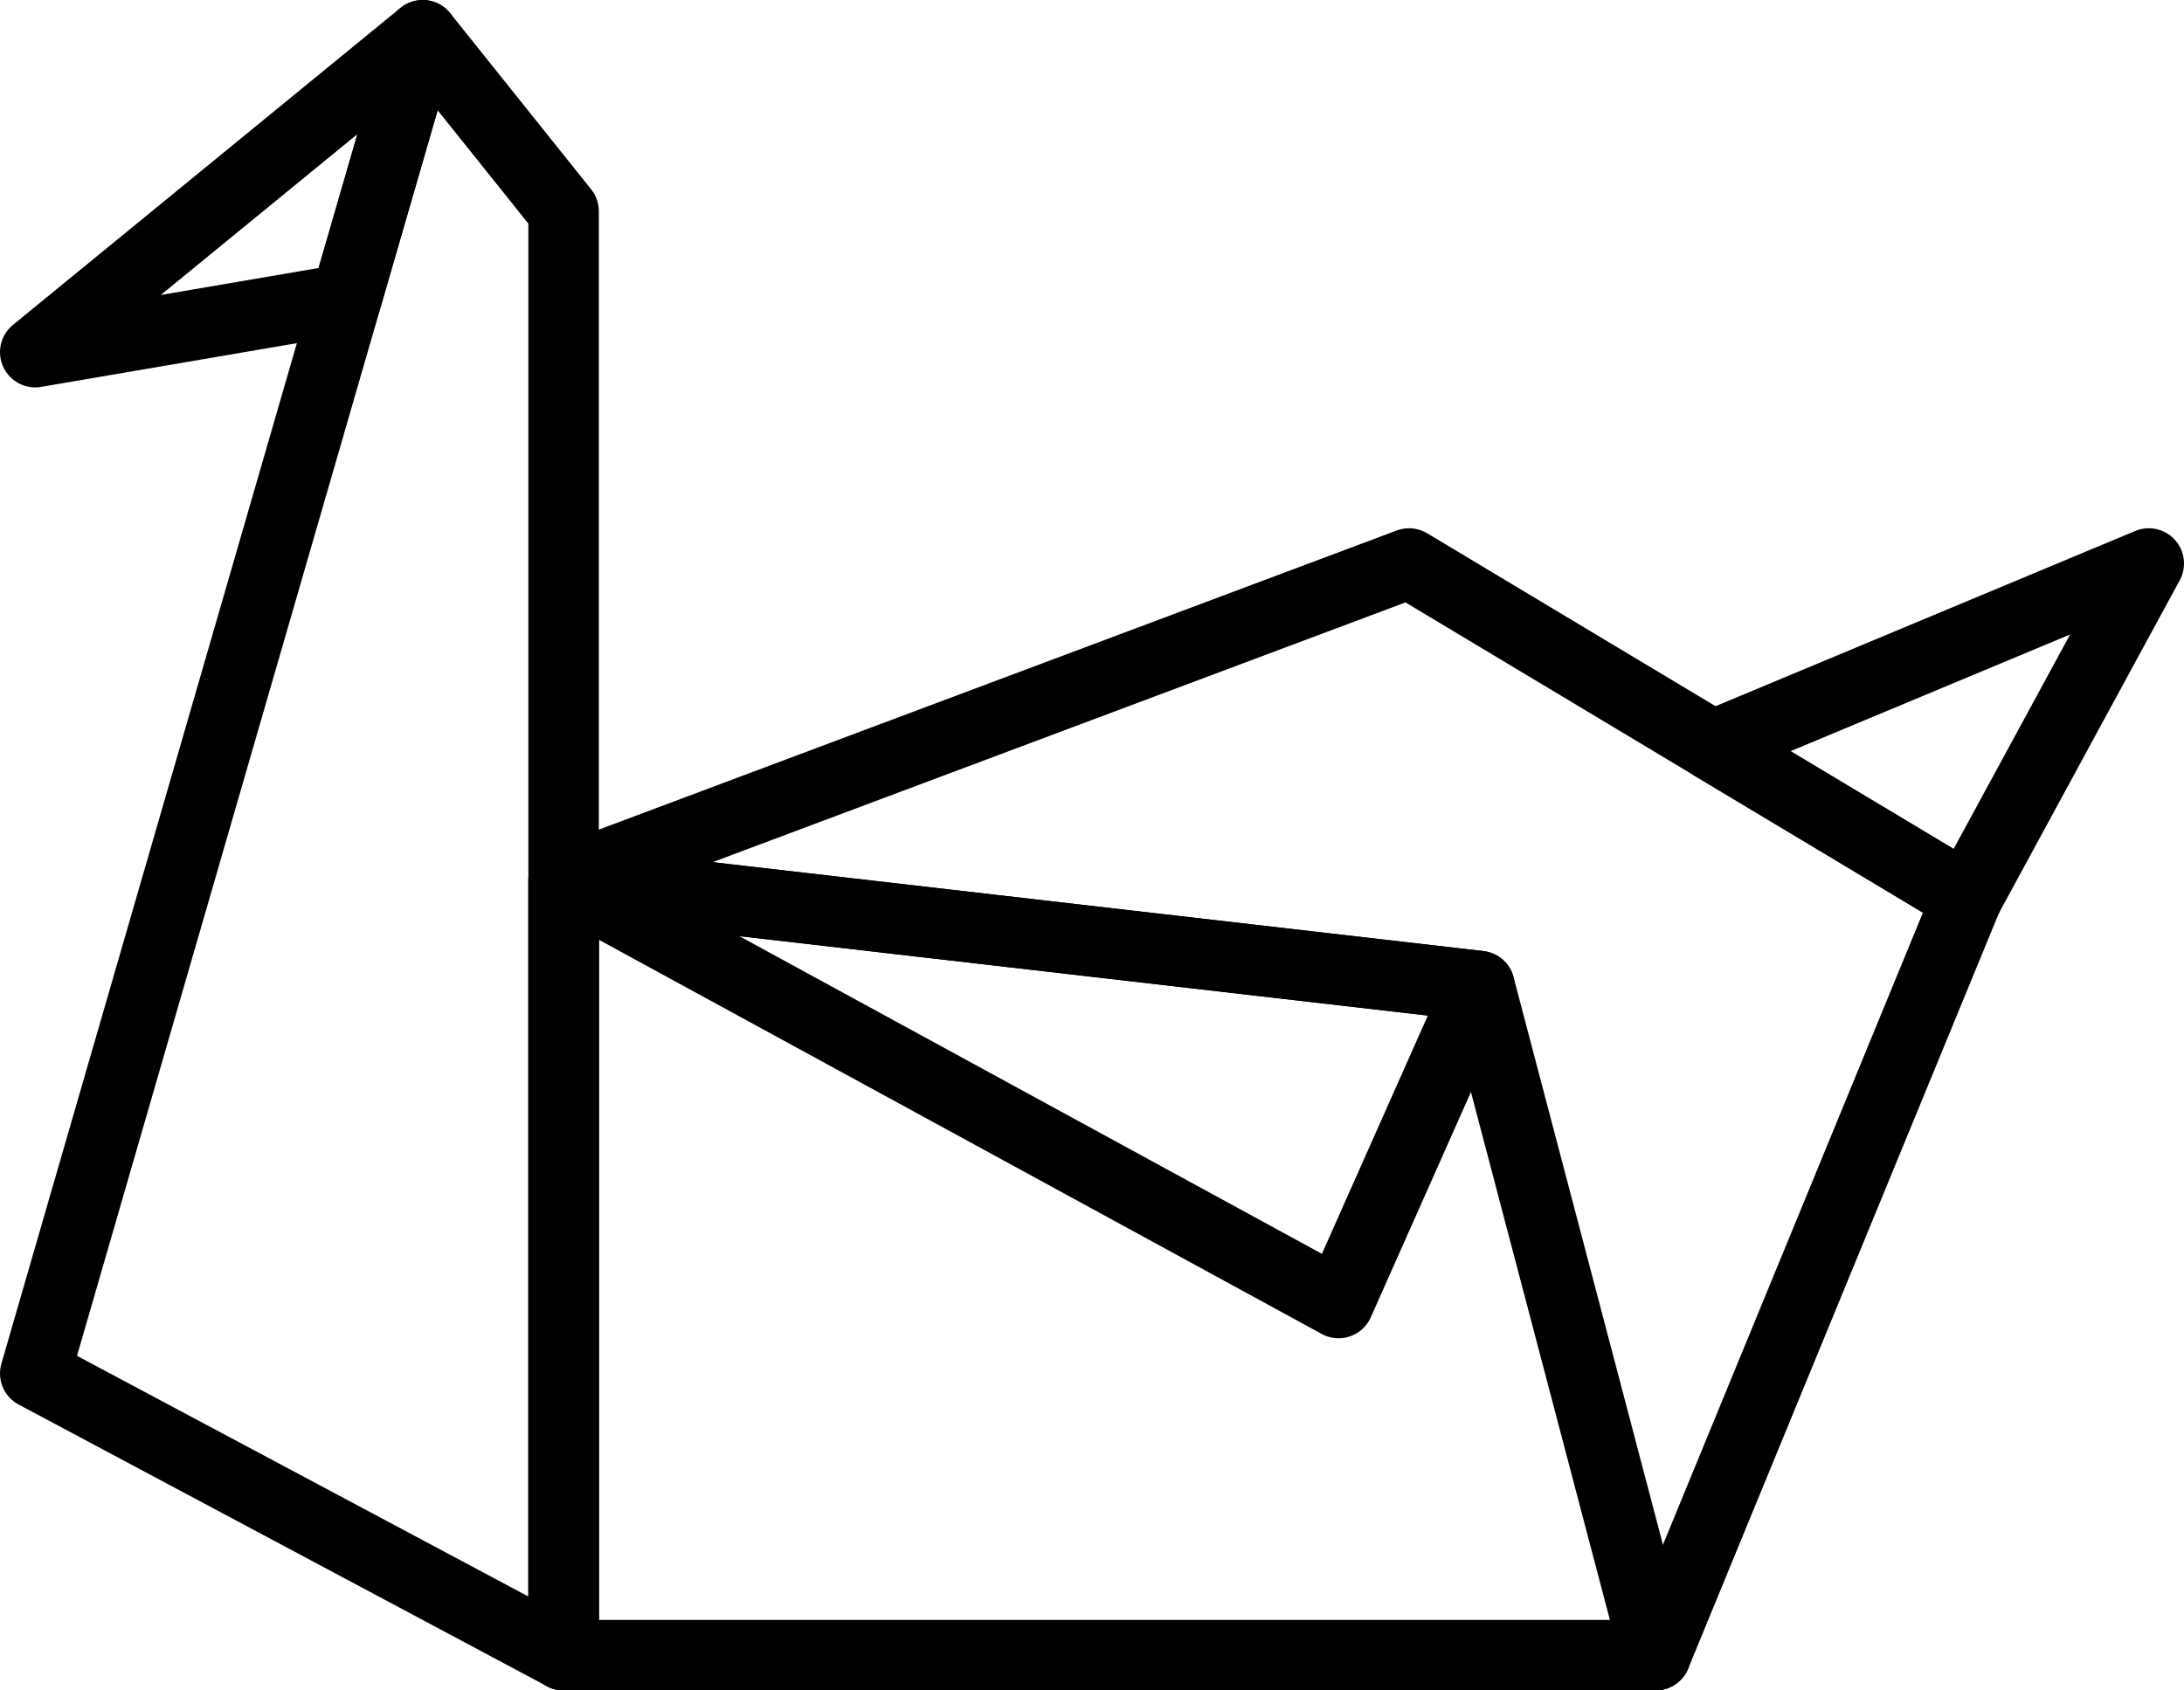
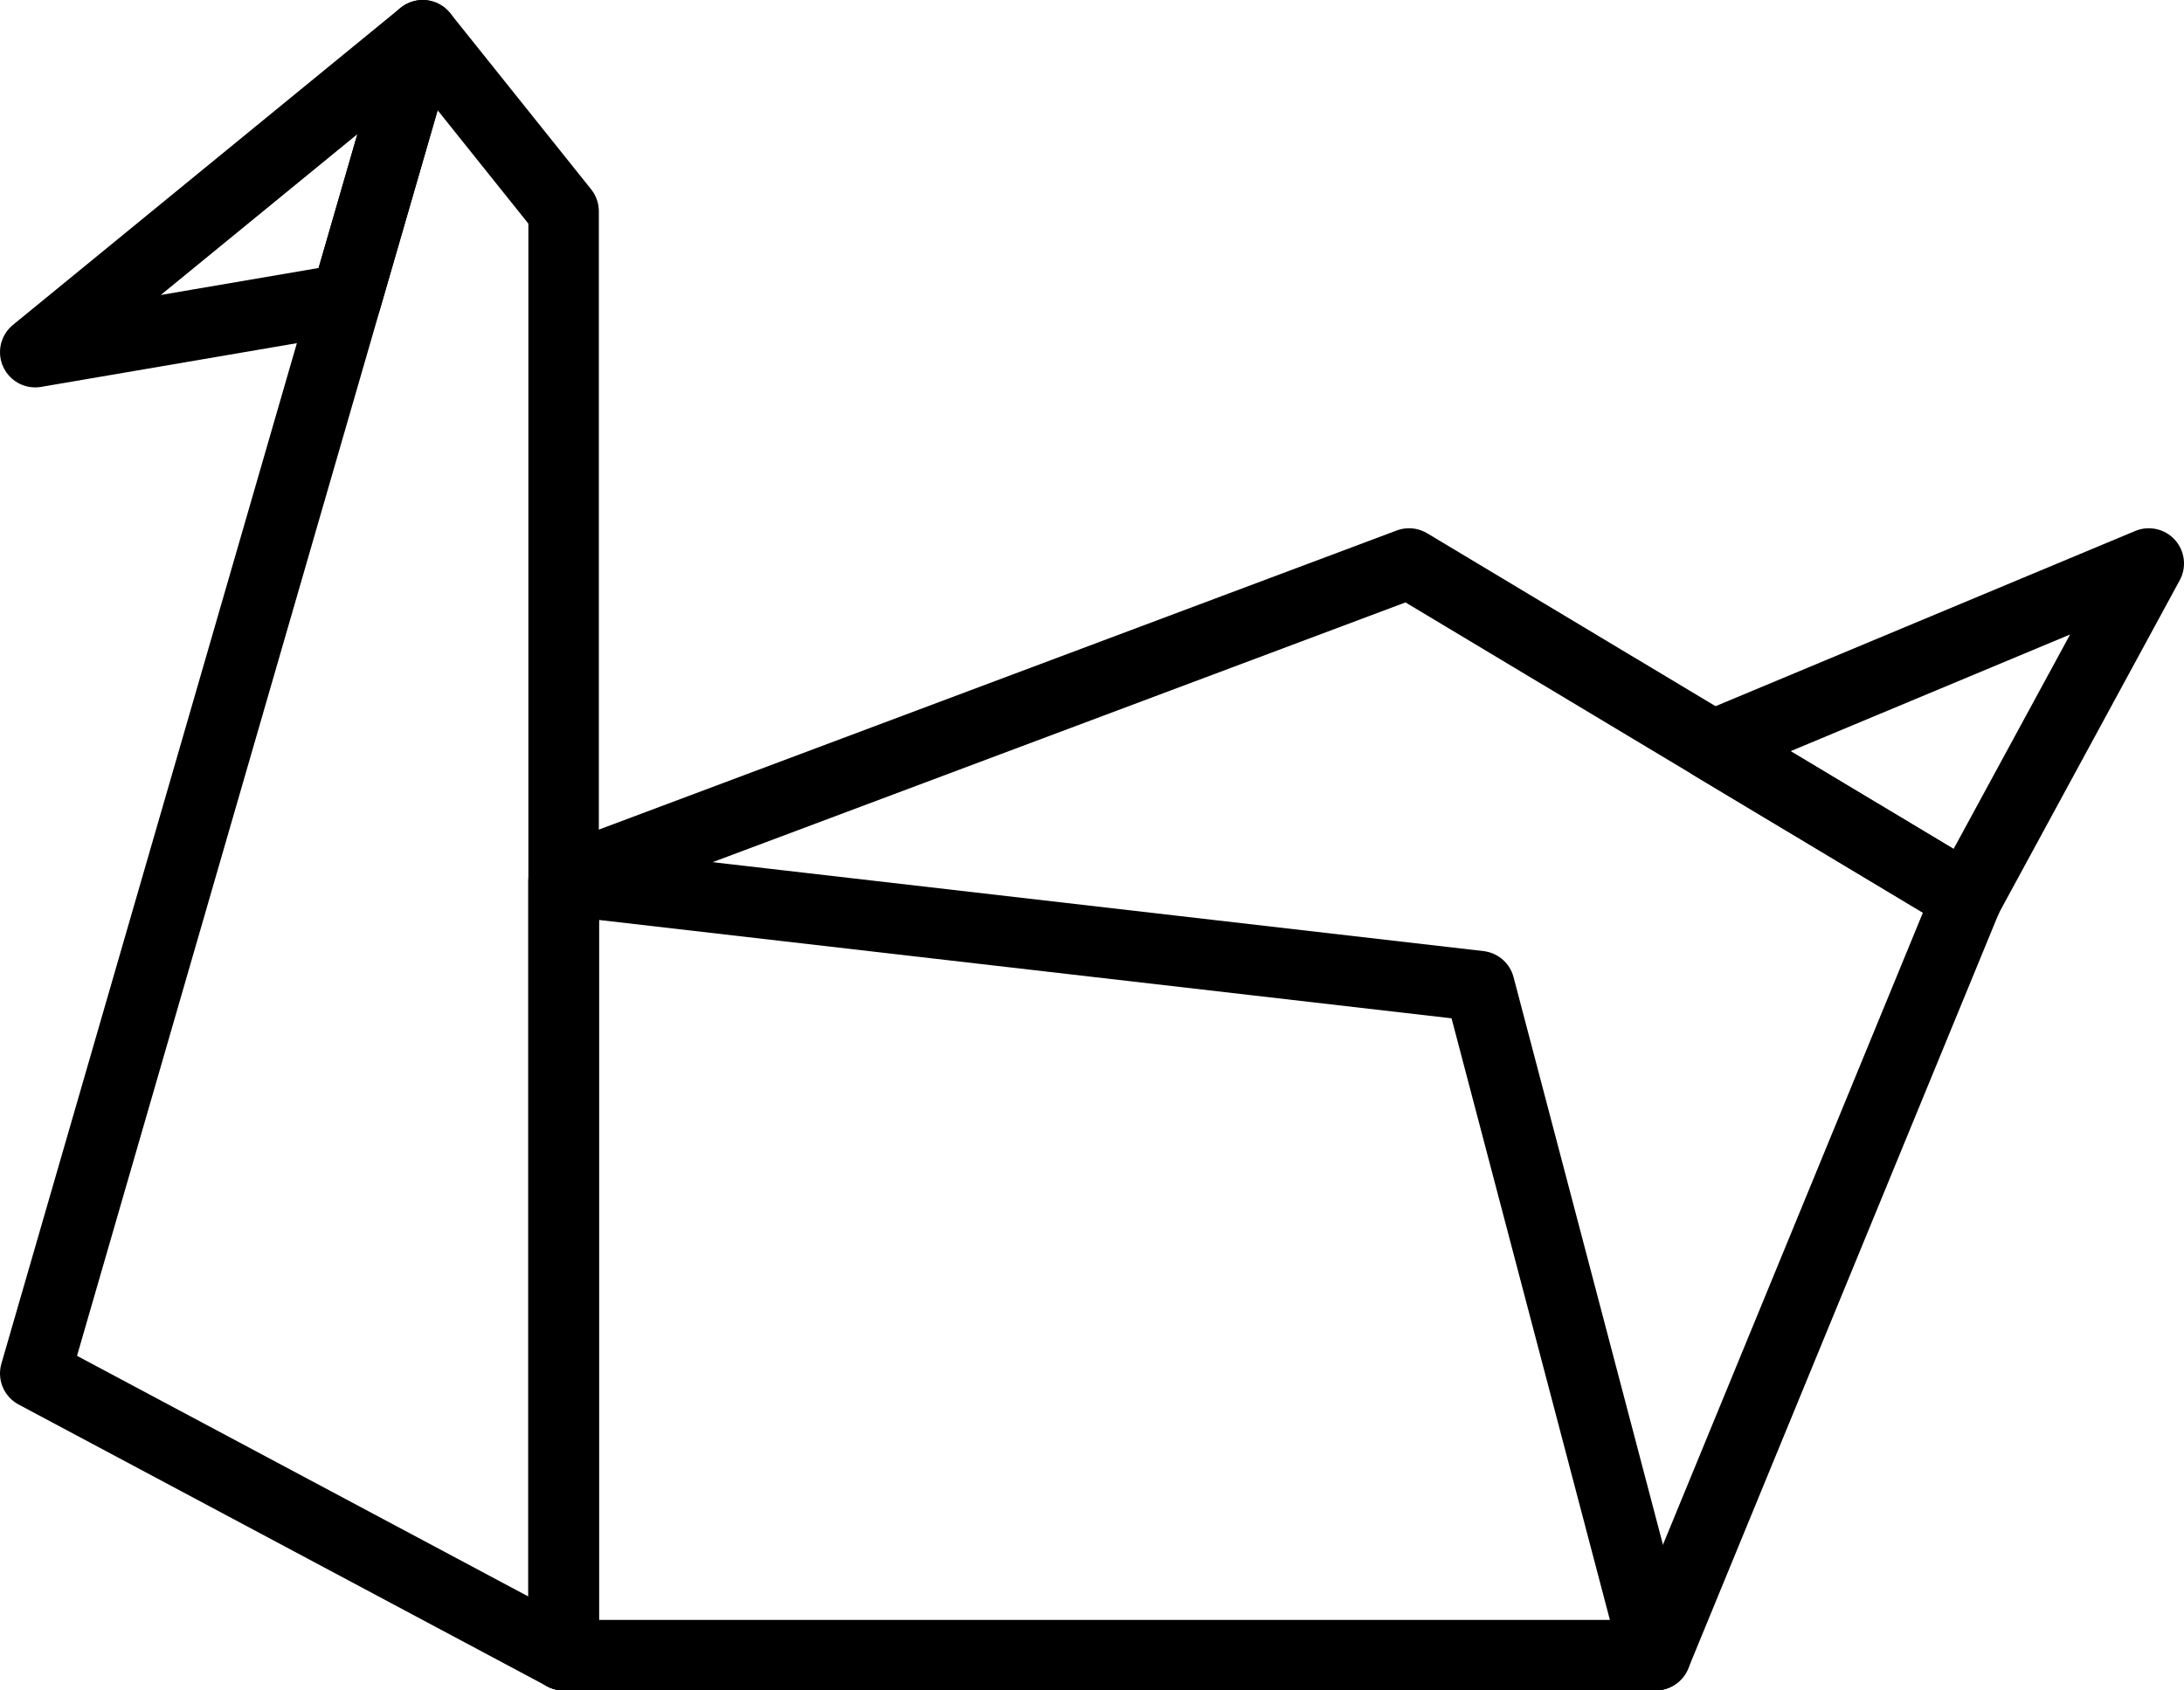
<svg xmlns="http://www.w3.org/2000/svg" viewBox="0 0 62 48">
  <defs>
    <style>.cls-1{fill:none;stroke:#000;stroke-linecap:round;stroke-linejoin:round;stroke-width:2px;}</style>
  </defs>
  <title>origami-swan</title>
  <g id="Layer_2" data-name="Layer 2">
    <g id="Layer_1-2" data-name="Layer 1">
      <polygon class="cls-1" points="9.83 8.49 1 10 12 1 9.83 8.49" />
      <polygon class="cls-1" points="16 47 1 39 12 1 16 6 16 47" />
      <polygon class="cls-1" points="47 47 16 47 16 25 42 28 47 47" />
      <polygon class="cls-1" points="47 47 16 47 16 25 40 16 55.84 25.5 47 47" />
-       <polygon class="cls-1" points="38 37 16 25 42 28 38 37" />
      <polygon class="cls-1" points="55.84 25.5 61 16 48.62 21.17 55.84 25.5" />
    </g>
  </g>
</svg>